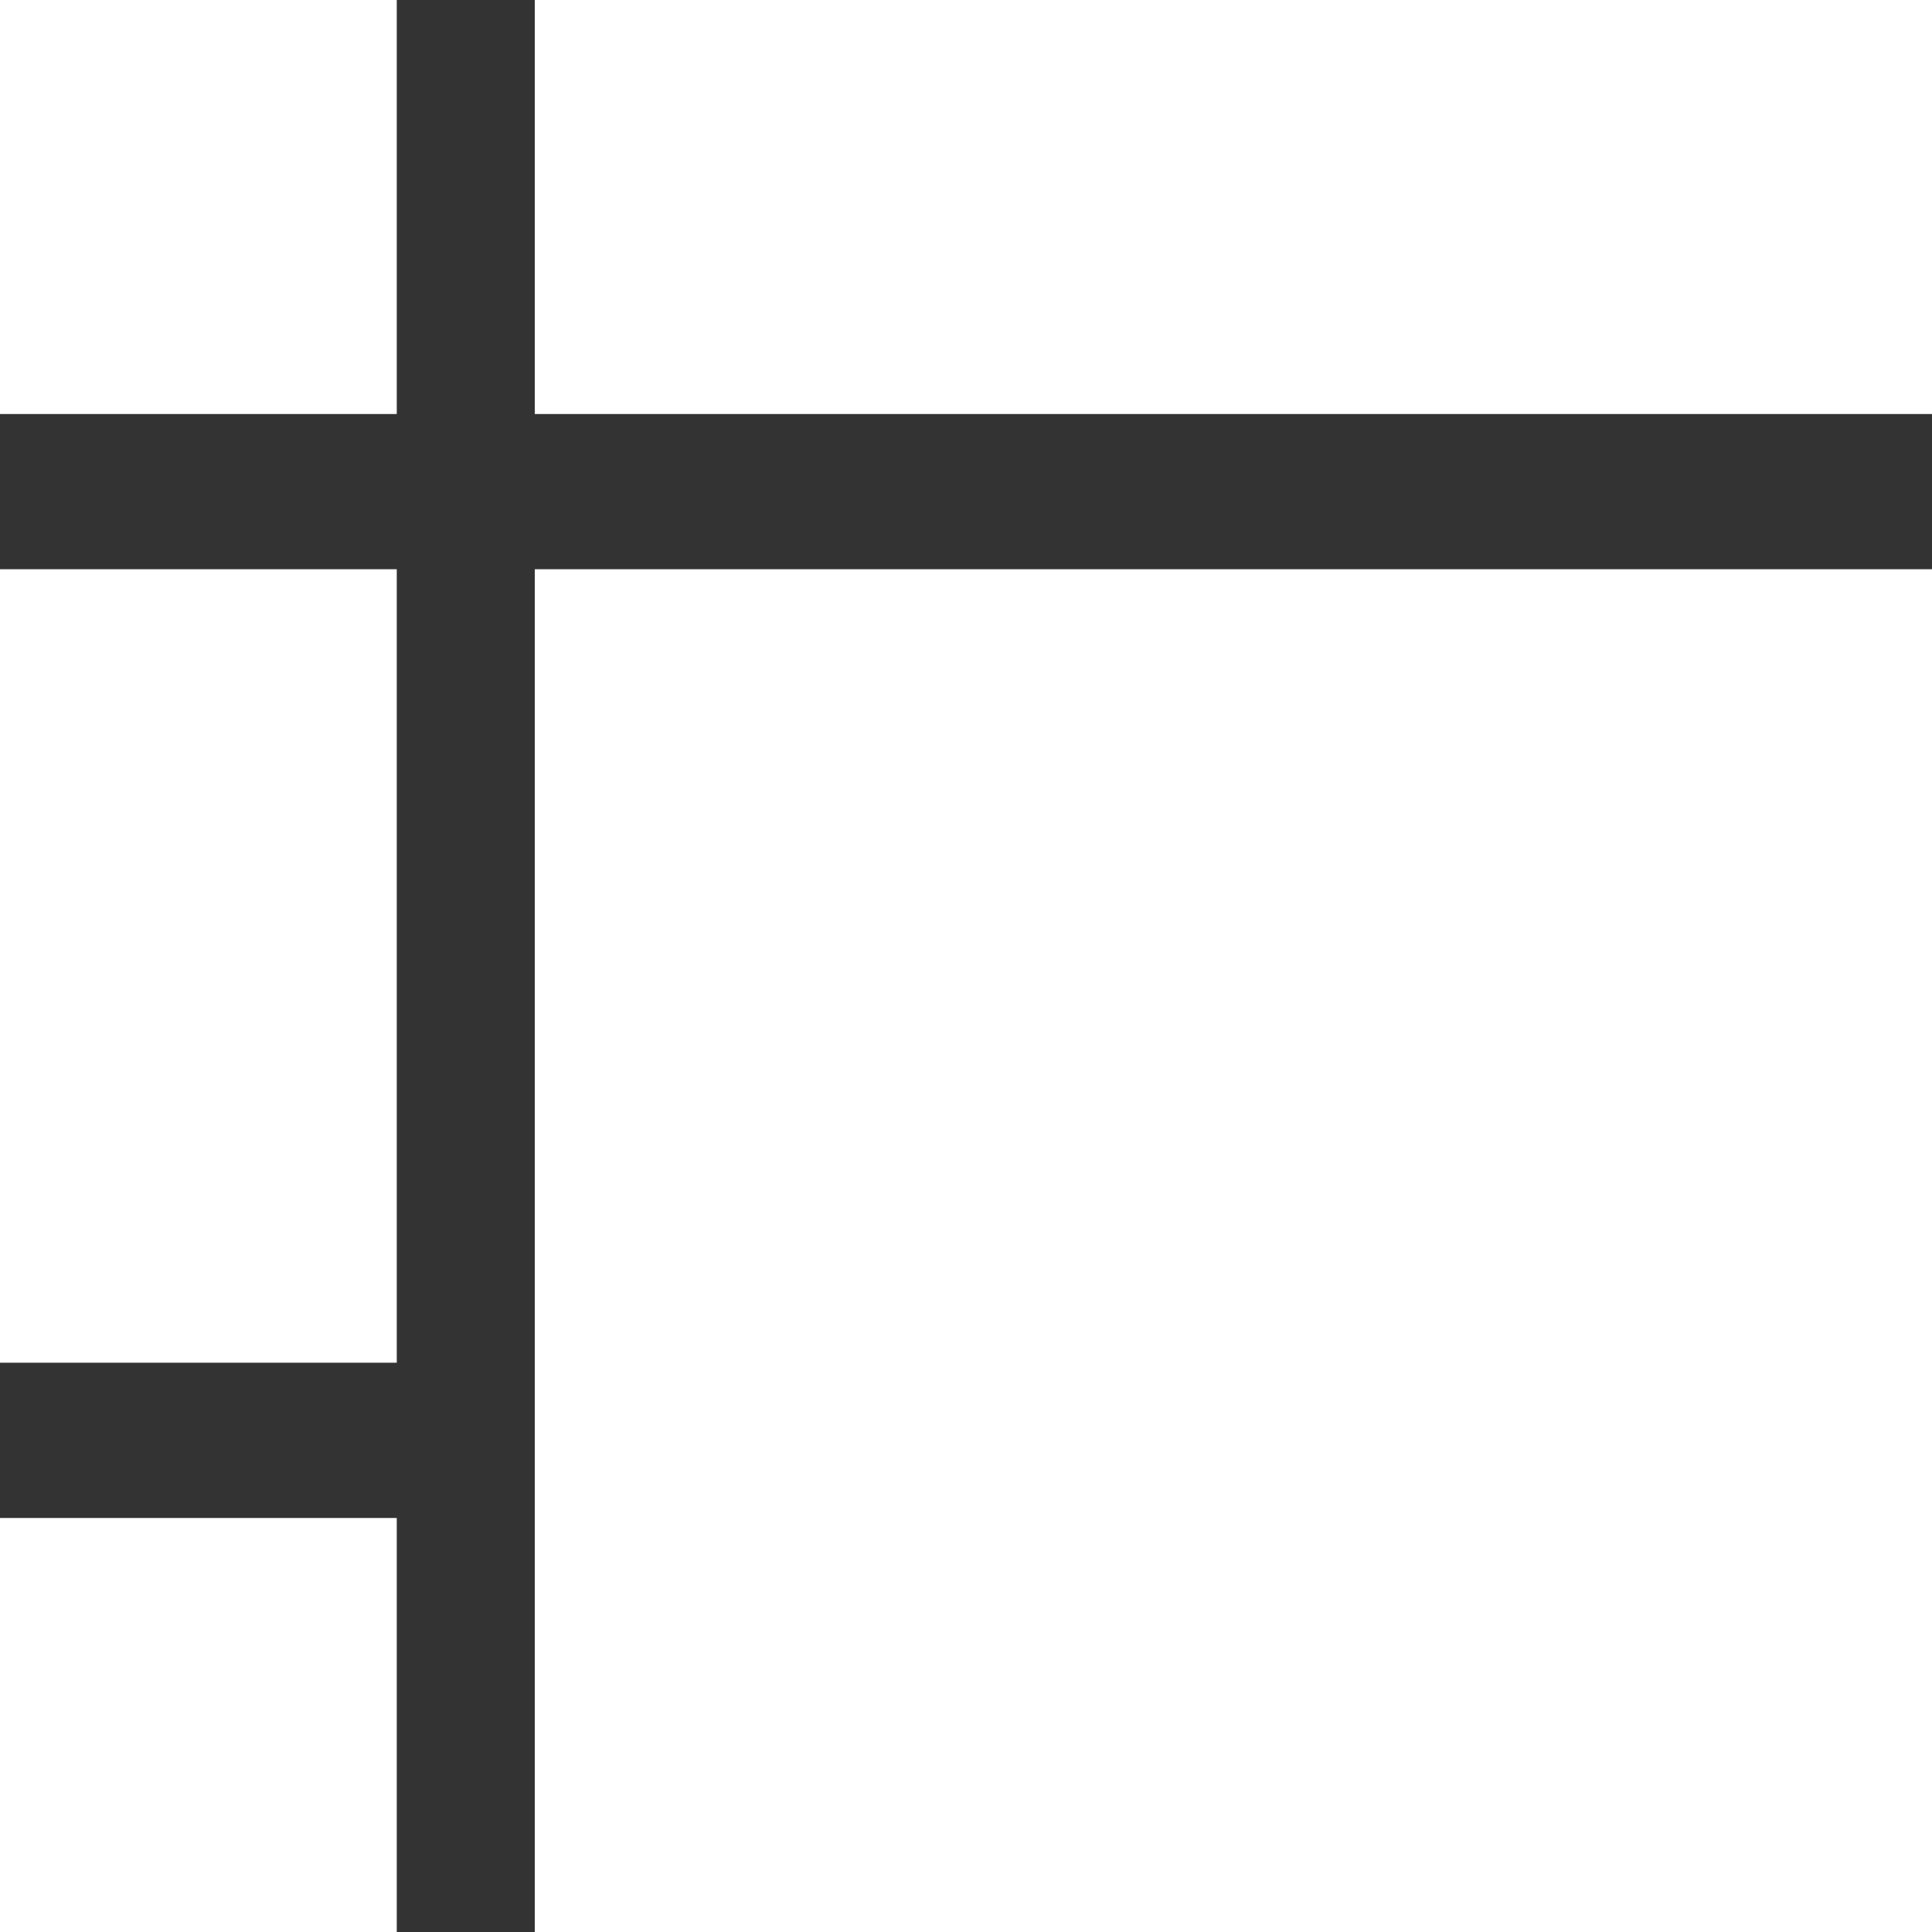
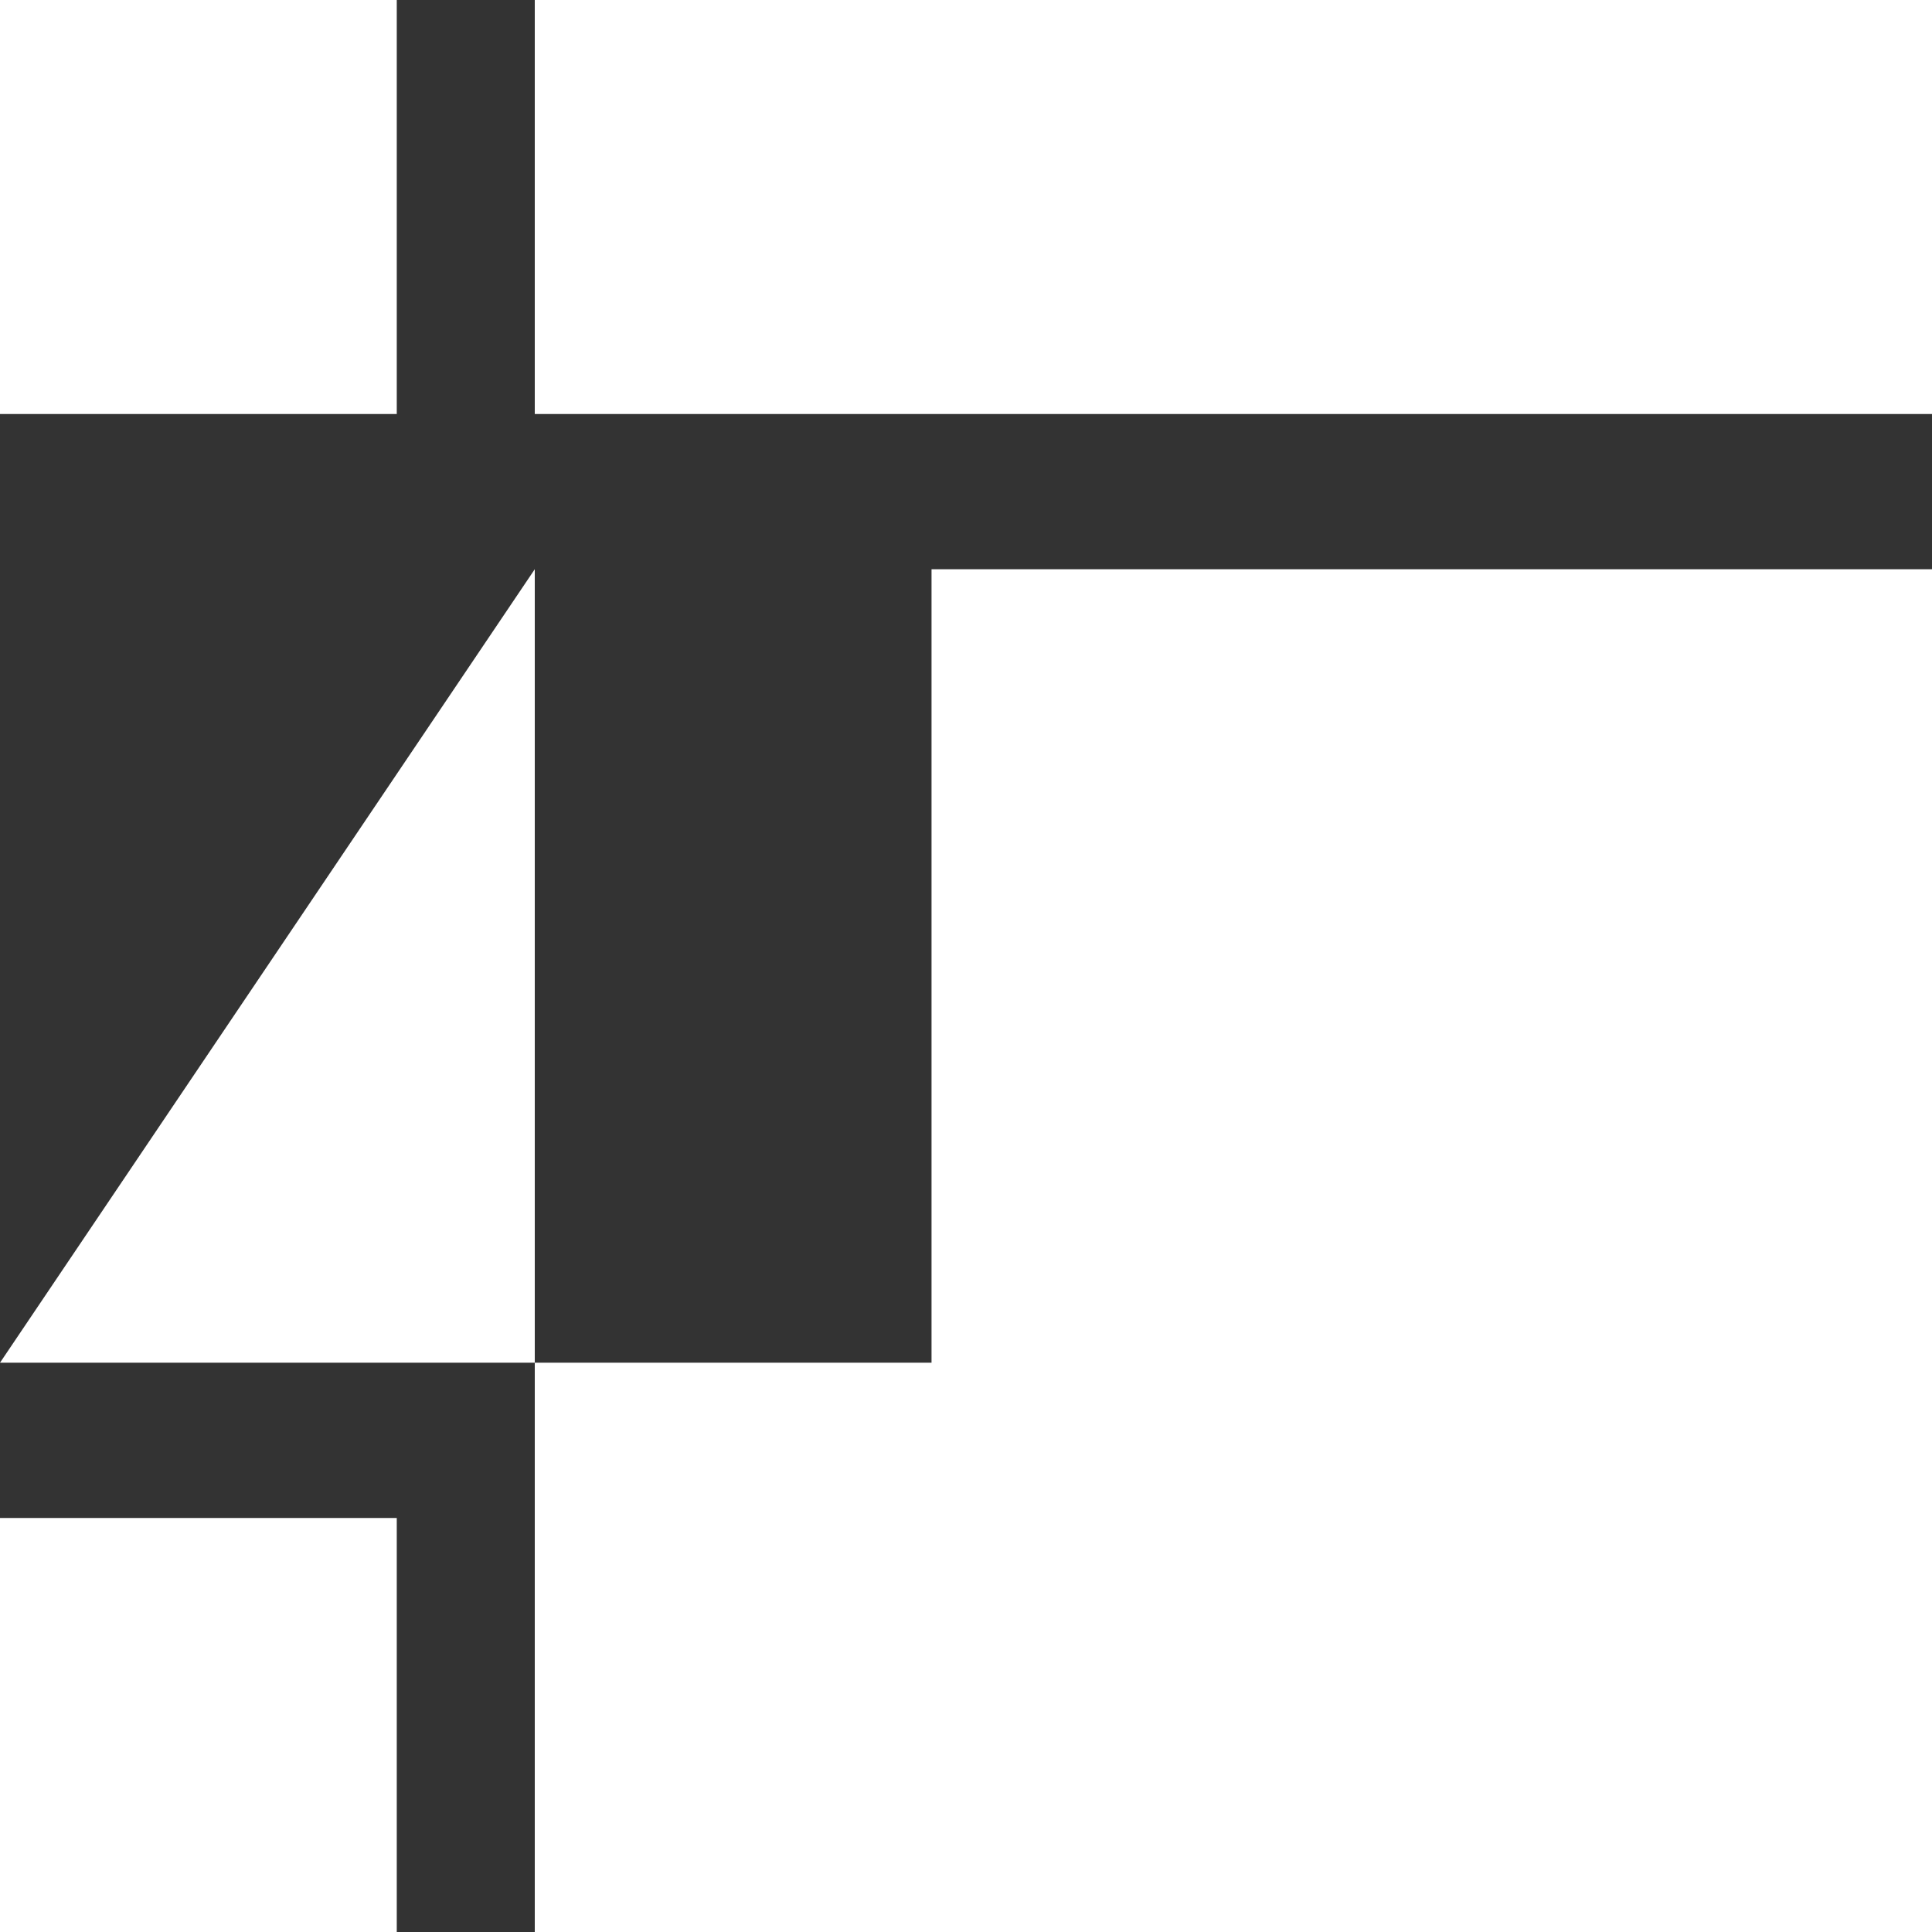
<svg xmlns="http://www.w3.org/2000/svg" width="44" height="44">
  <rect width="100%" height="100%" fill="#333333" stroke="none" />
  <g fill="#FFF" fill-rule="evenodd">
-     <path d="M0 0h9.036v9.429H0zM0 34.571h9.036V44H0zM12.179 0H44v9.429H12.179zM12.179 12.964H44V44H12.179zM0 12.964h9.036v18.071H0z" />
+     <path d="M0 0h9.036v9.429H0zM0 34.571h9.036V44H0zM12.179 0H44v9.429H12.179zM12.179 12.964H44V44H12.179zh9.036v18.071H0z" />
  </g>
</svg>